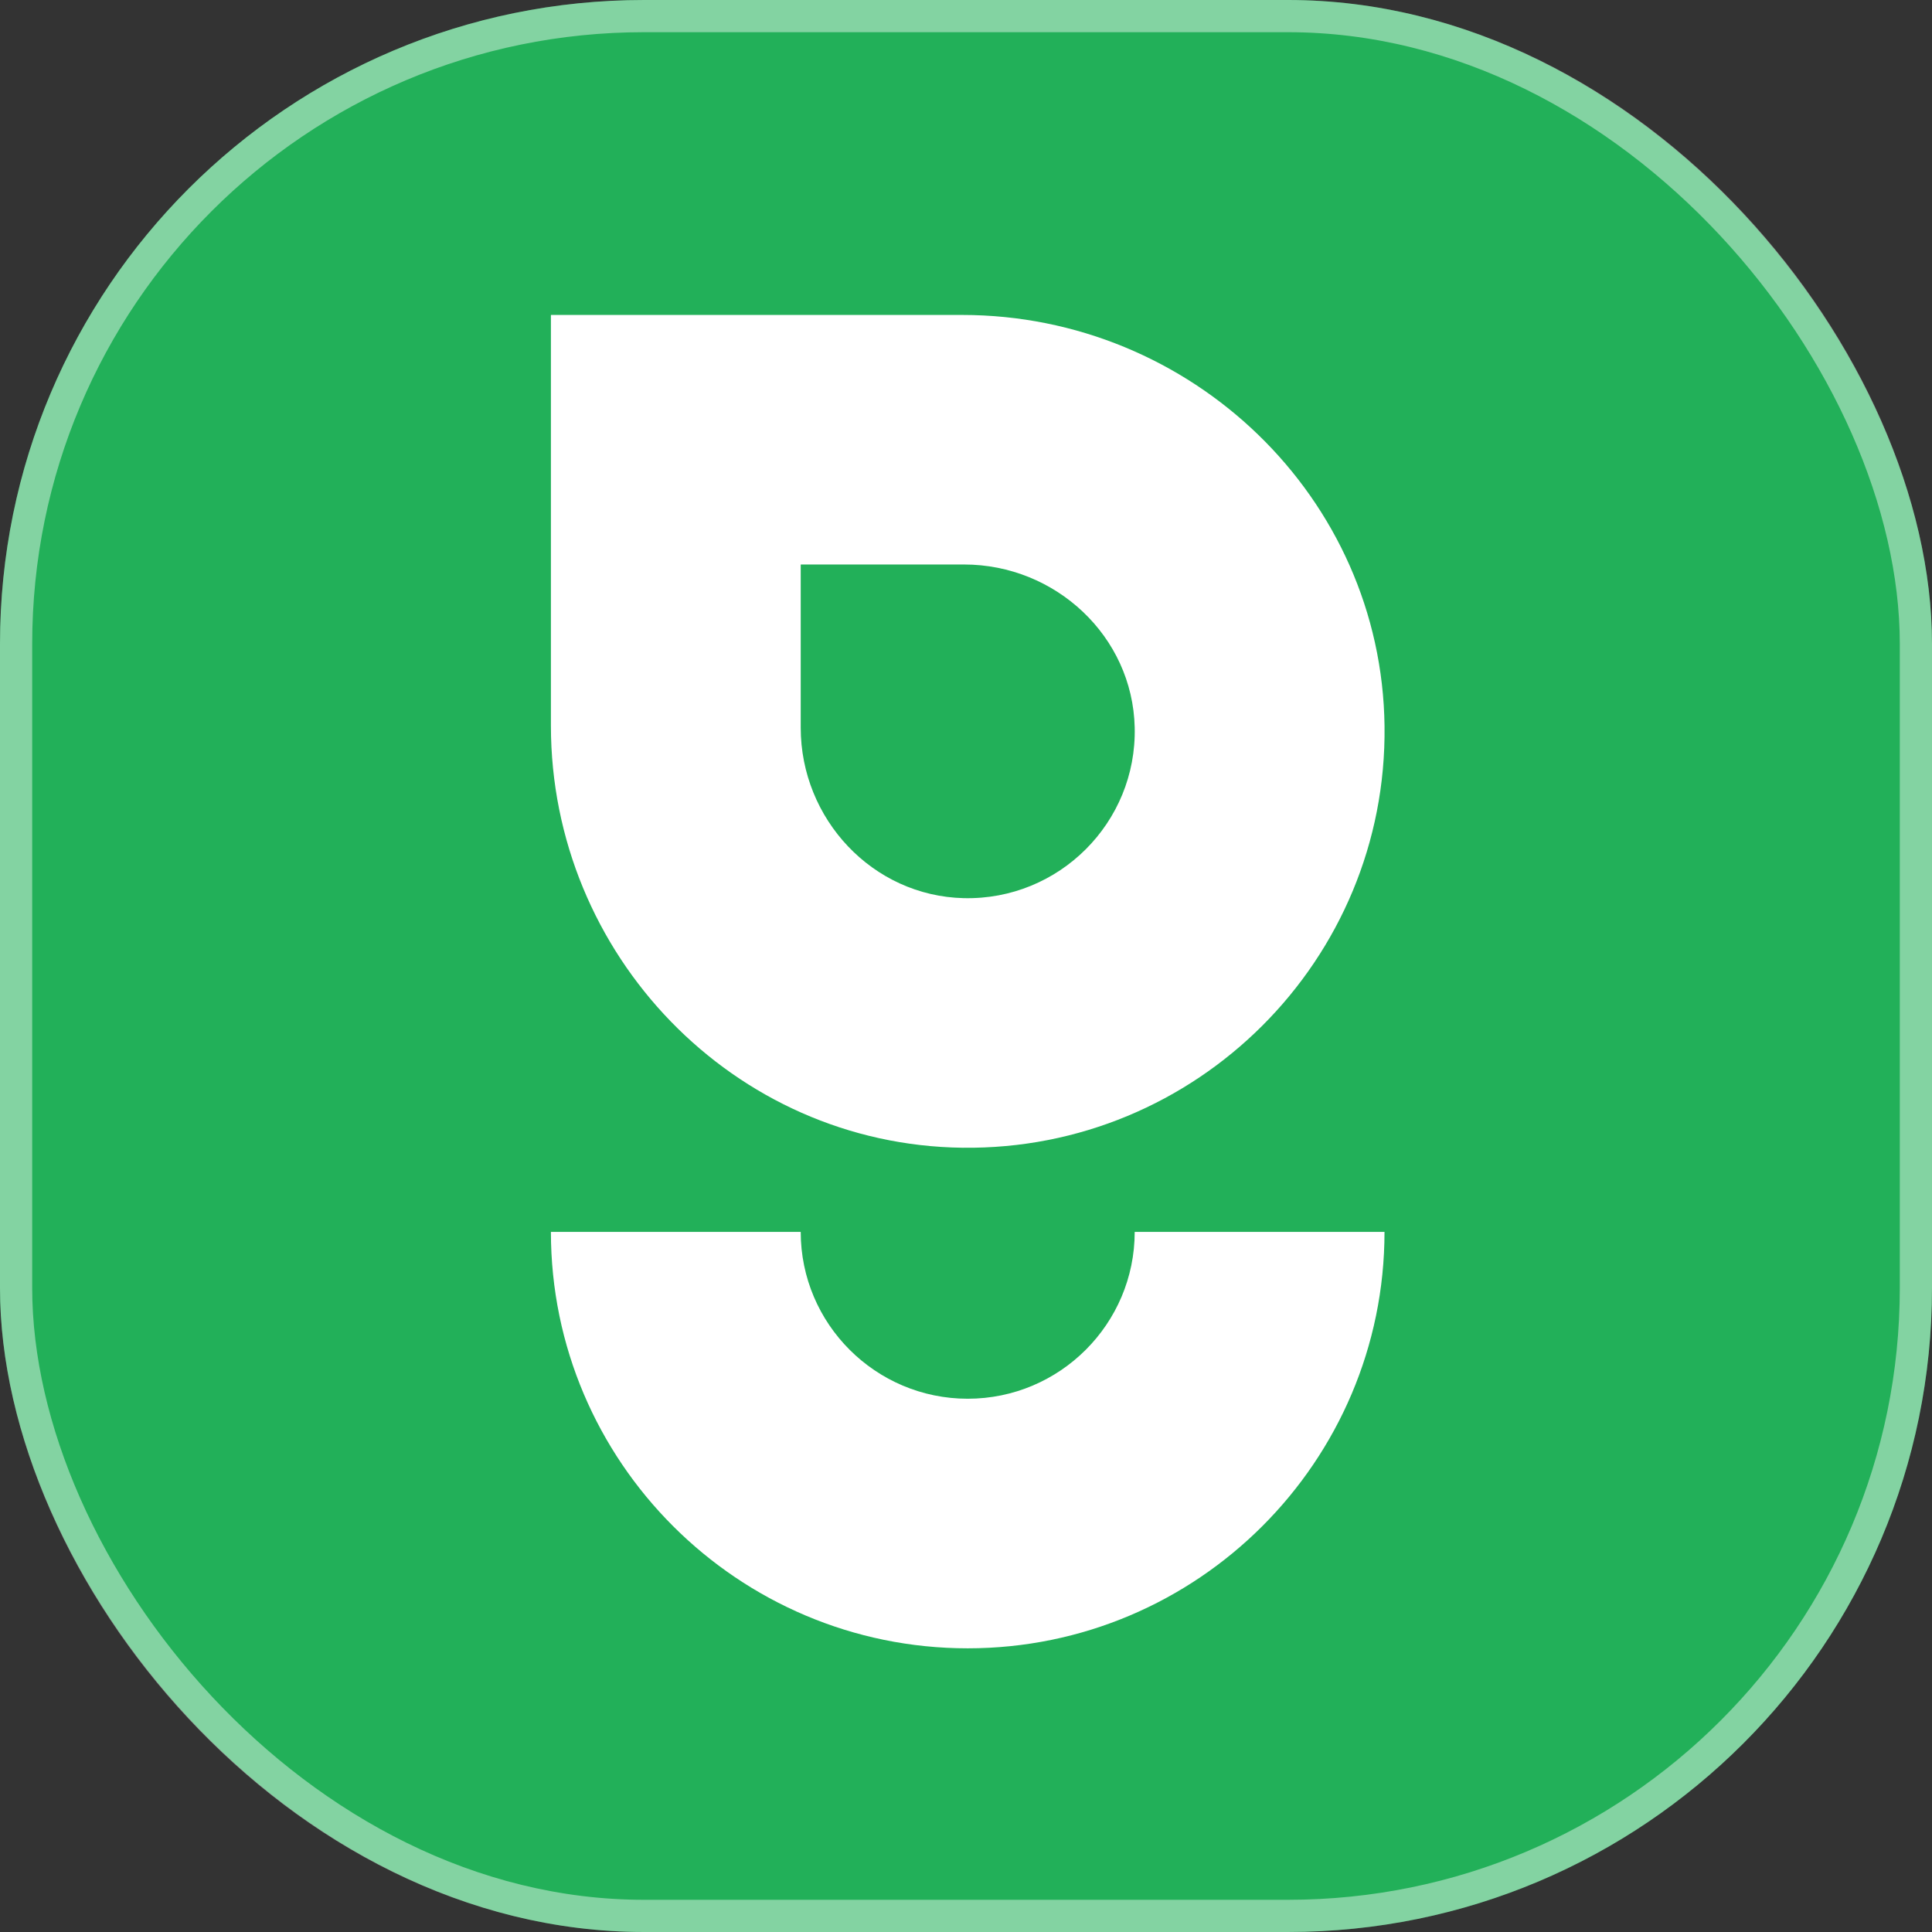
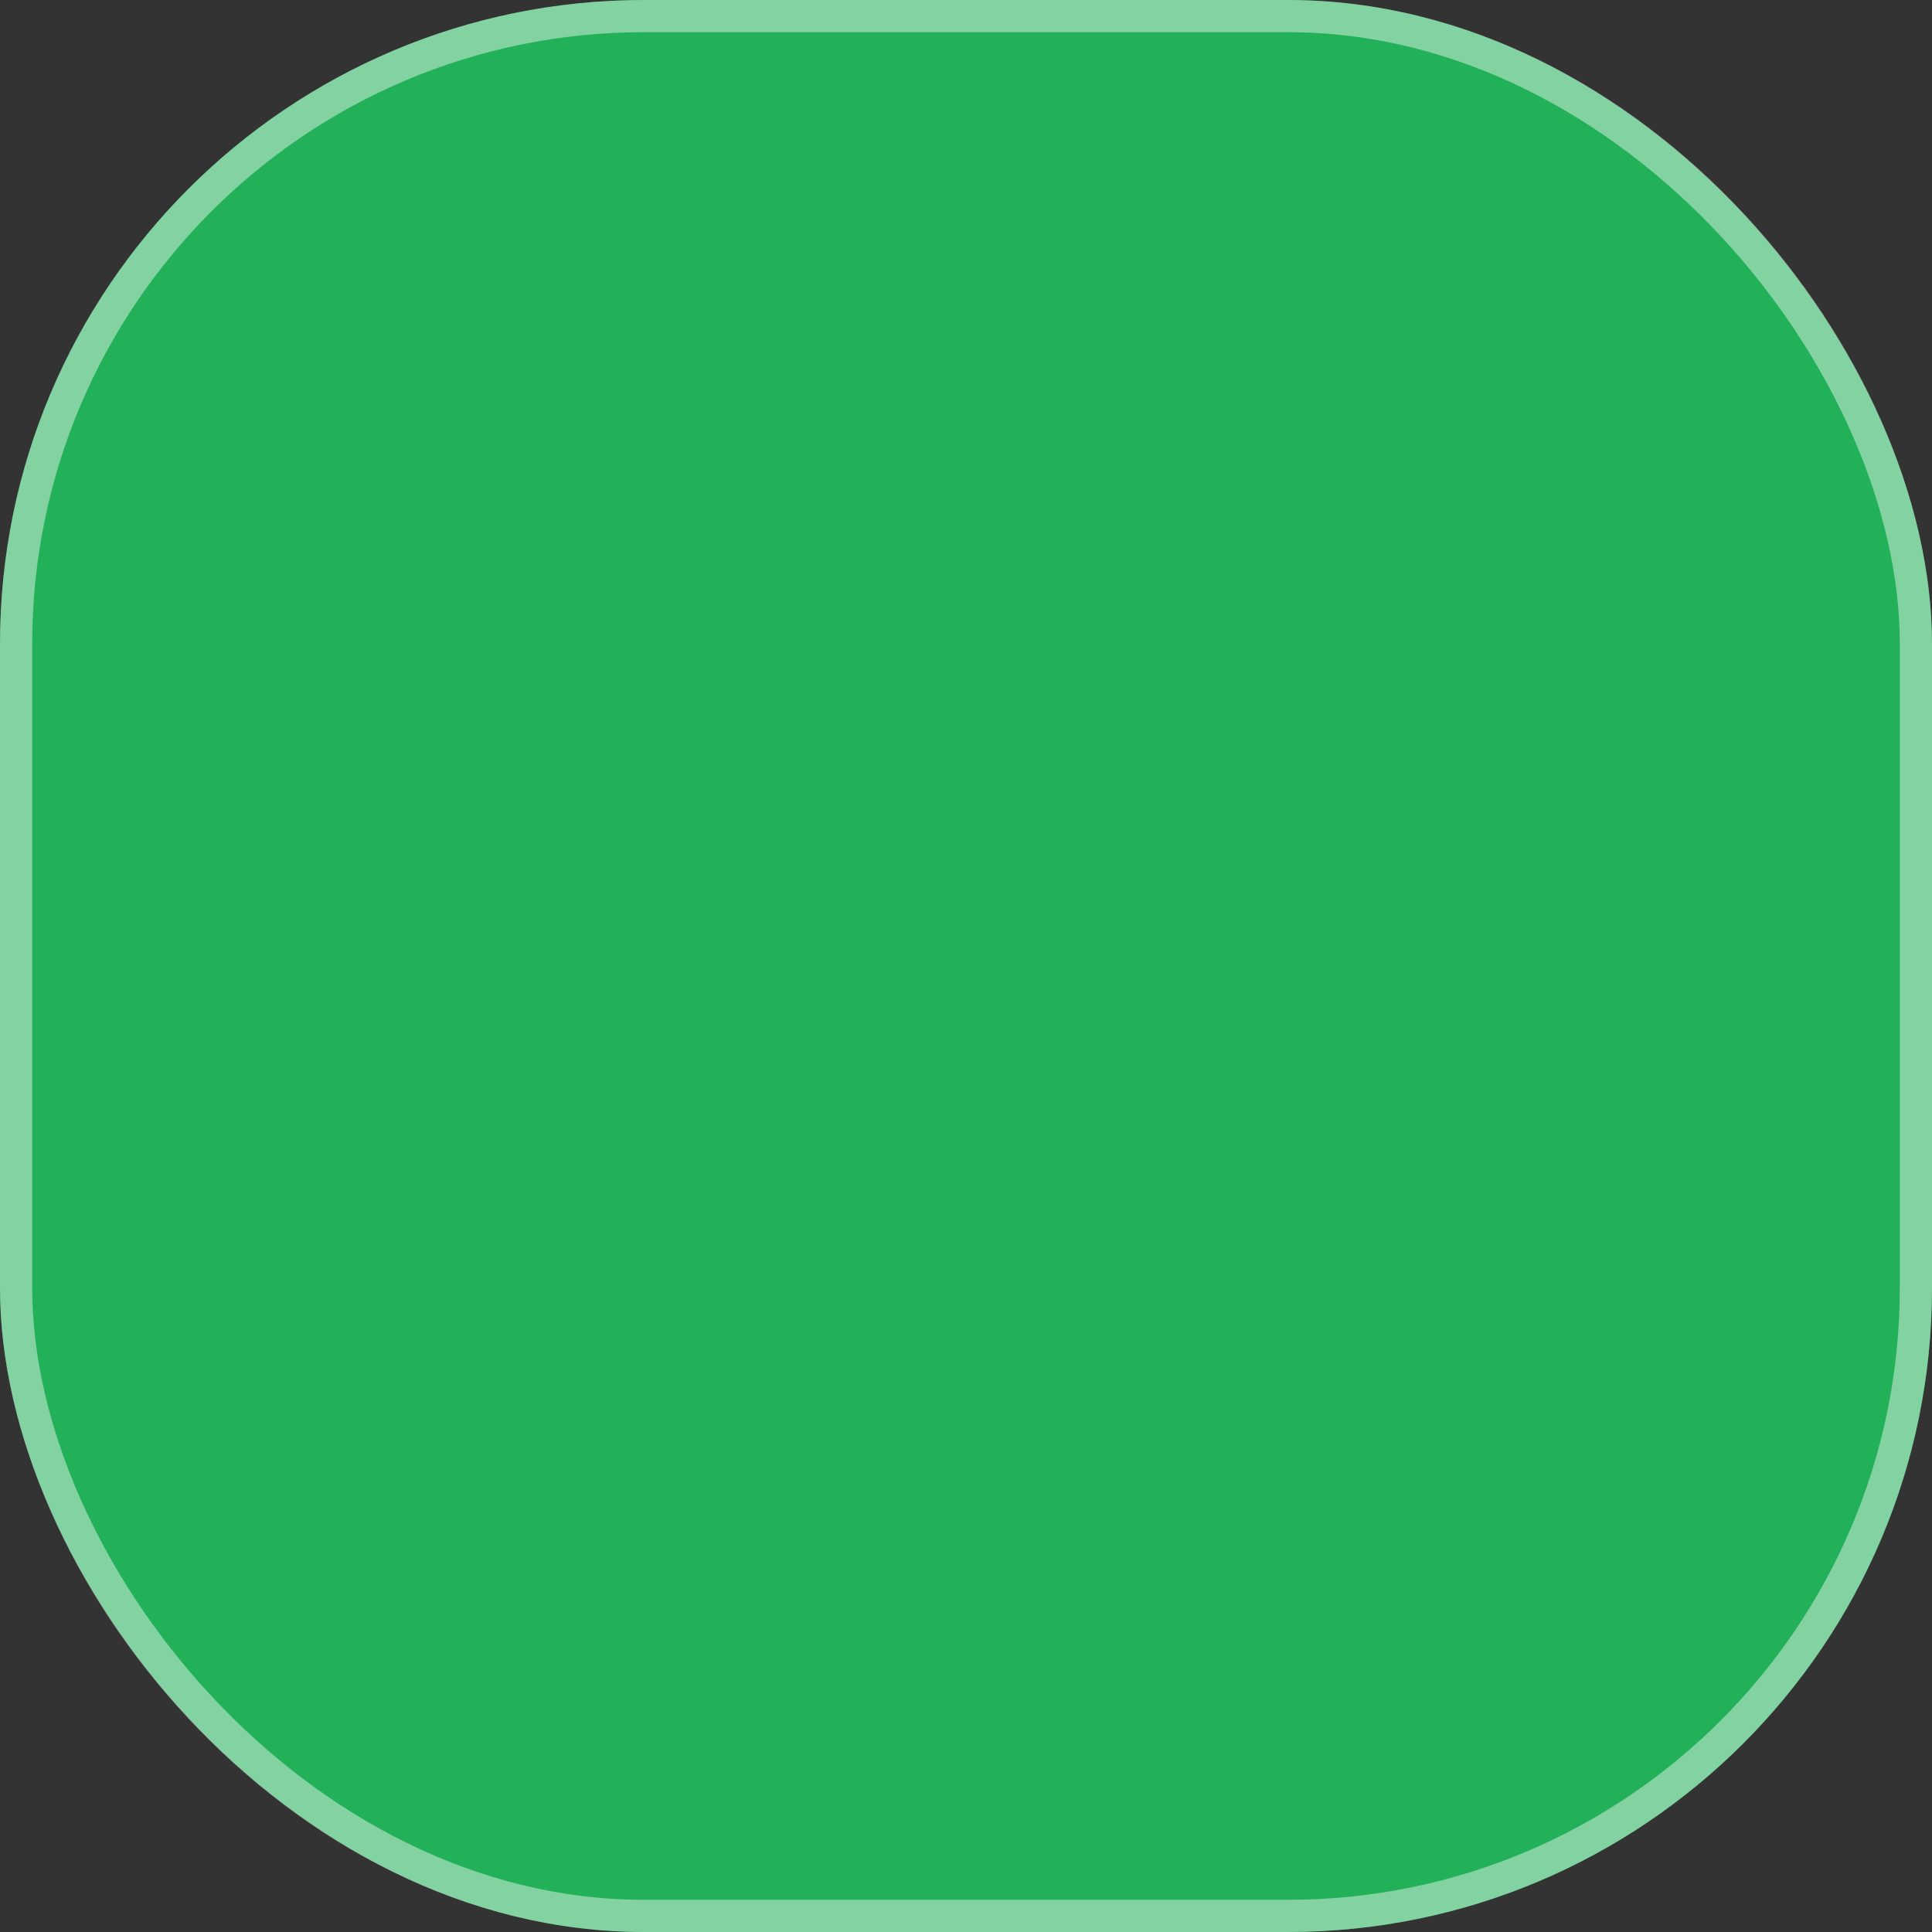
<svg xmlns="http://www.w3.org/2000/svg" width="60" height="60" viewBox="0 0 60 60" fill="none">
  <rect x="0" y="0" width="60" height="60" fill="#333333" stroke="none" />
  <rect width="60" height="60" rx="20" fill="#22B059" />
  <rect x="0.5" y="0.5" width="59" height="59" rx="19.5" stroke="white" stroke-opacity="0.44" />
-   <path d="M29.893 35.644C22.778 35.556 17.109 29.645 17.109 22.537V9.789C17.109 9.789 17.112 9.781 17.117 9.781H29.88C36.995 9.781 42.911 15.444 42.998 22.552C43.087 29.809 37.158 35.733 29.893 35.644ZM24.867 17.538V22.599C24.867 25.433 27.095 27.826 29.931 27.893C32.888 27.961 35.308 25.544 35.239 22.59C35.174 19.758 32.777 17.531 29.94 17.531H24.874C24.874 17.531 24.867 17.534 24.867 17.538Z" fill="white" />
-   <path d="M30.055 51.19C22.917 51.19 17.109 45.388 17.109 38.258H24.867C24.867 41.115 27.193 43.439 30.053 43.439C32.913 43.439 35.239 41.115 35.239 38.258H42.997C42.997 45.388 37.189 51.19 30.052 51.19H30.055Z" fill="white" />
</svg>